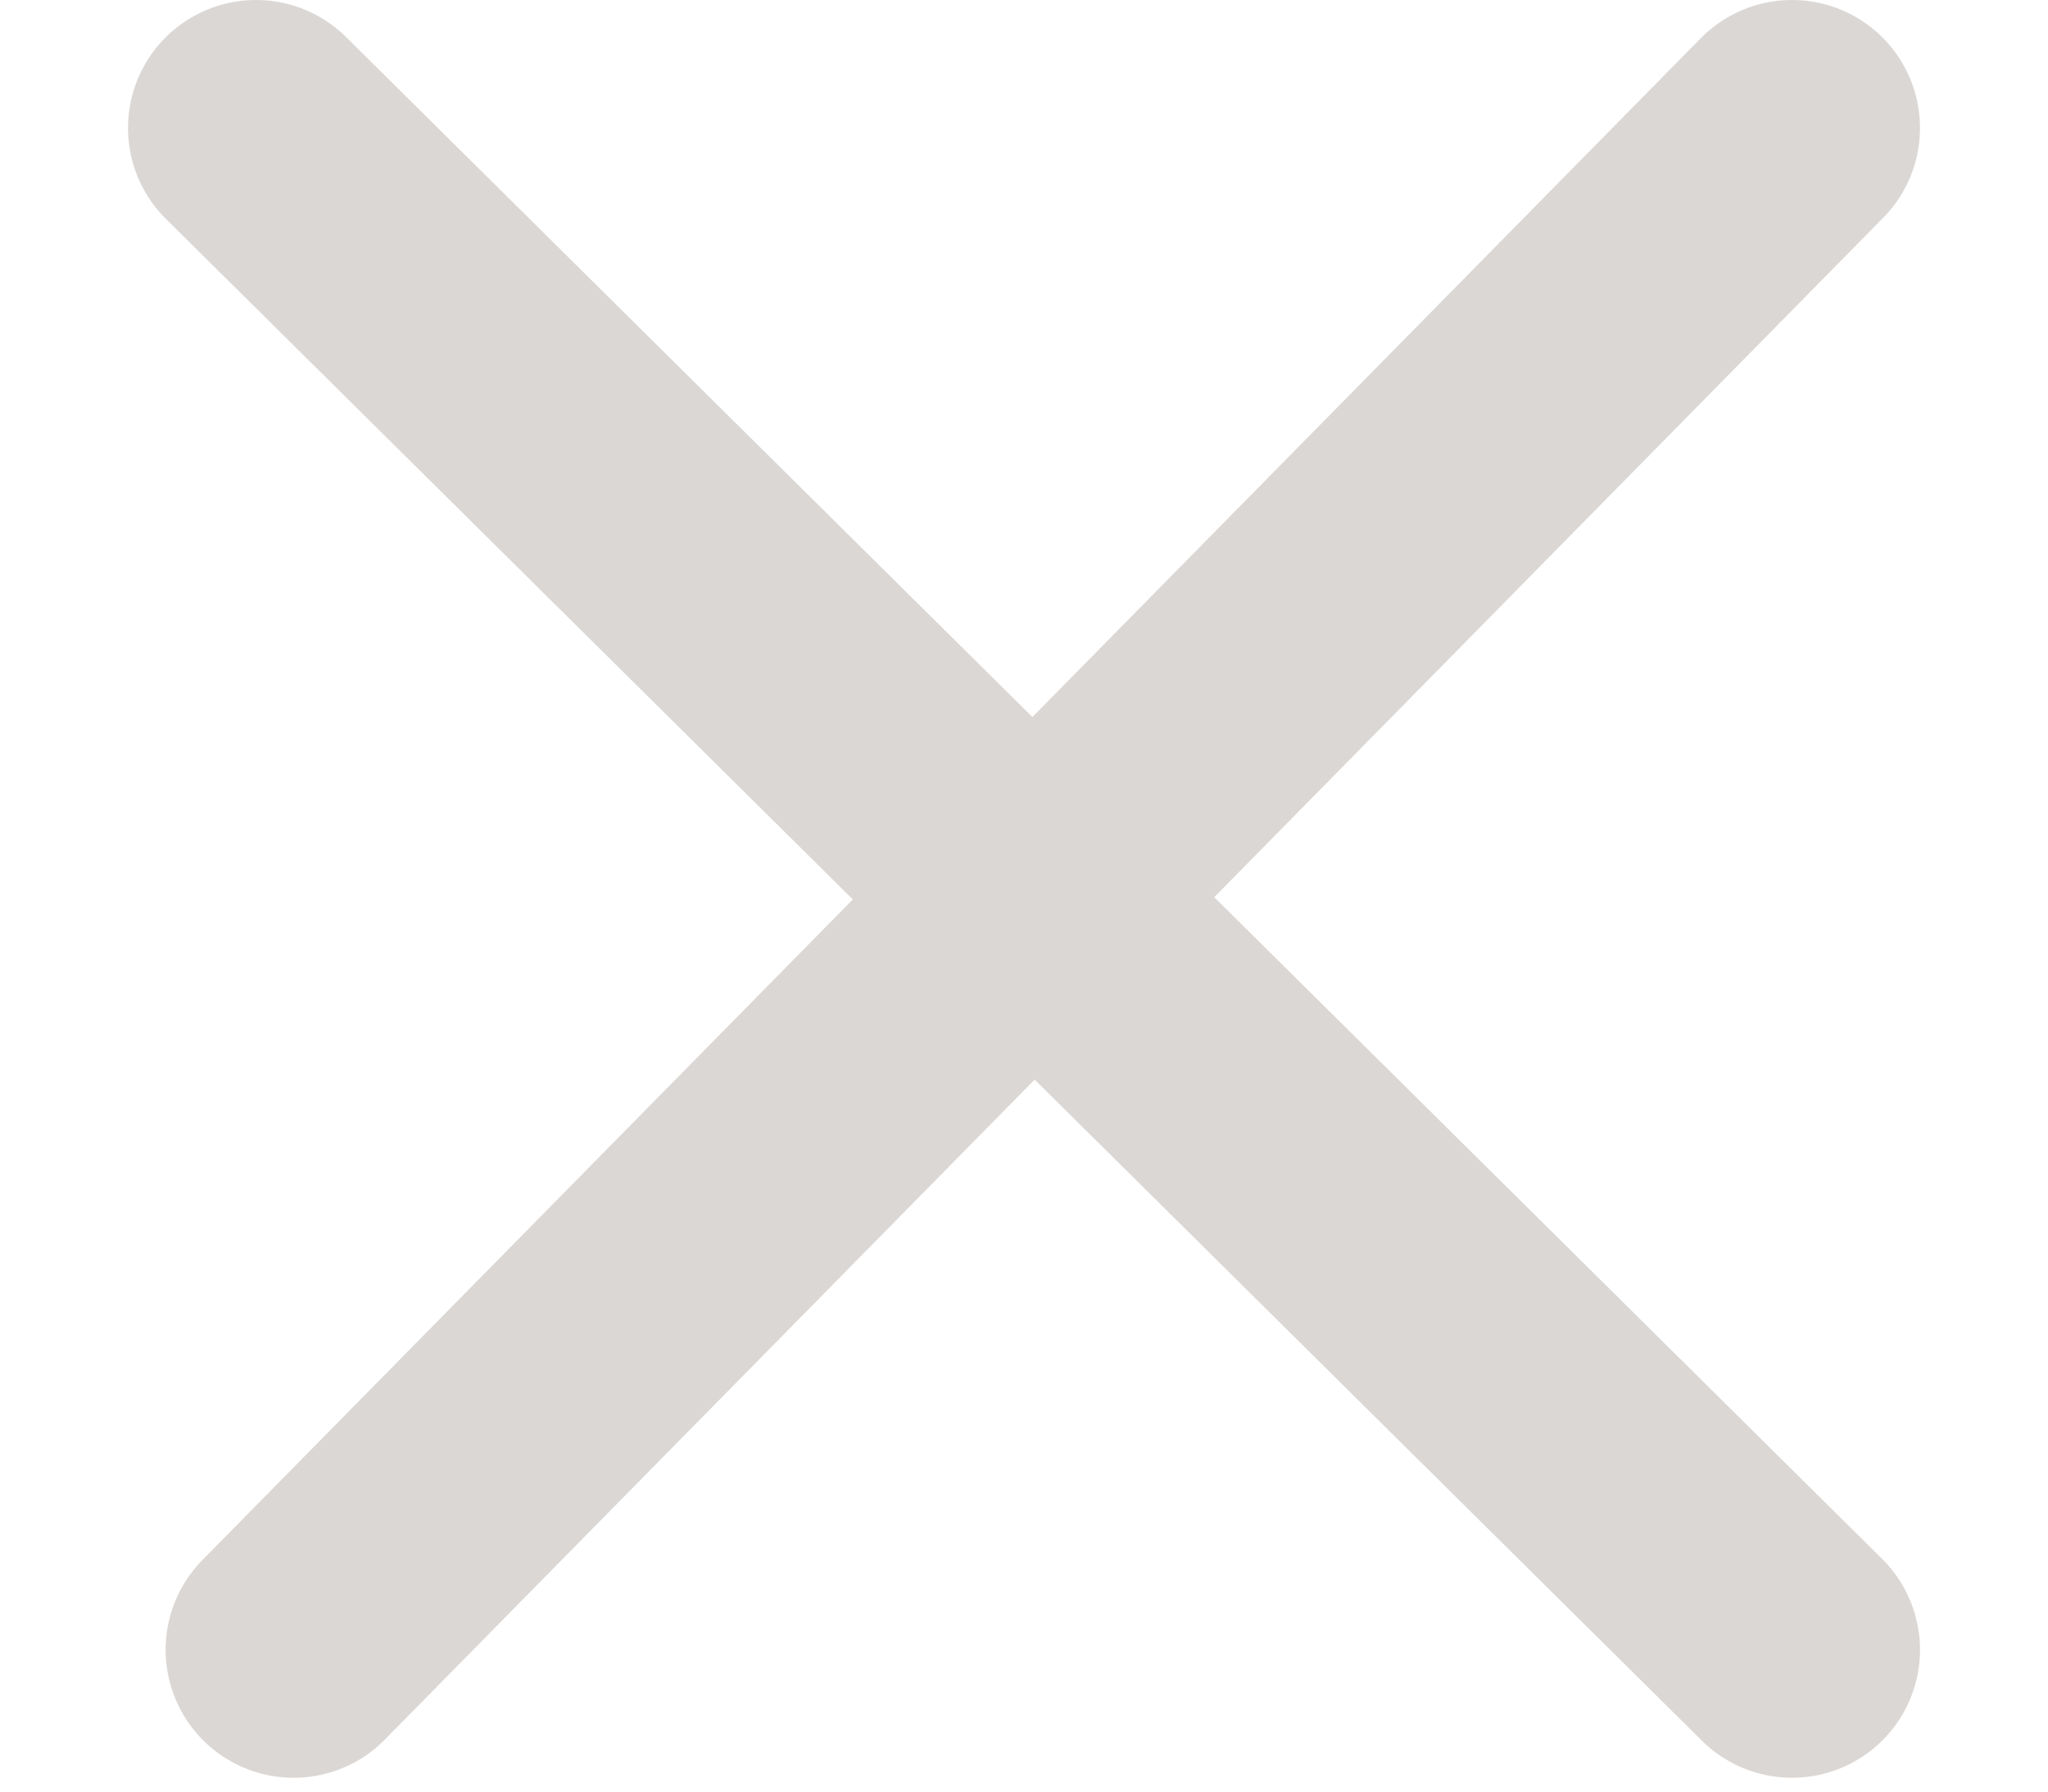
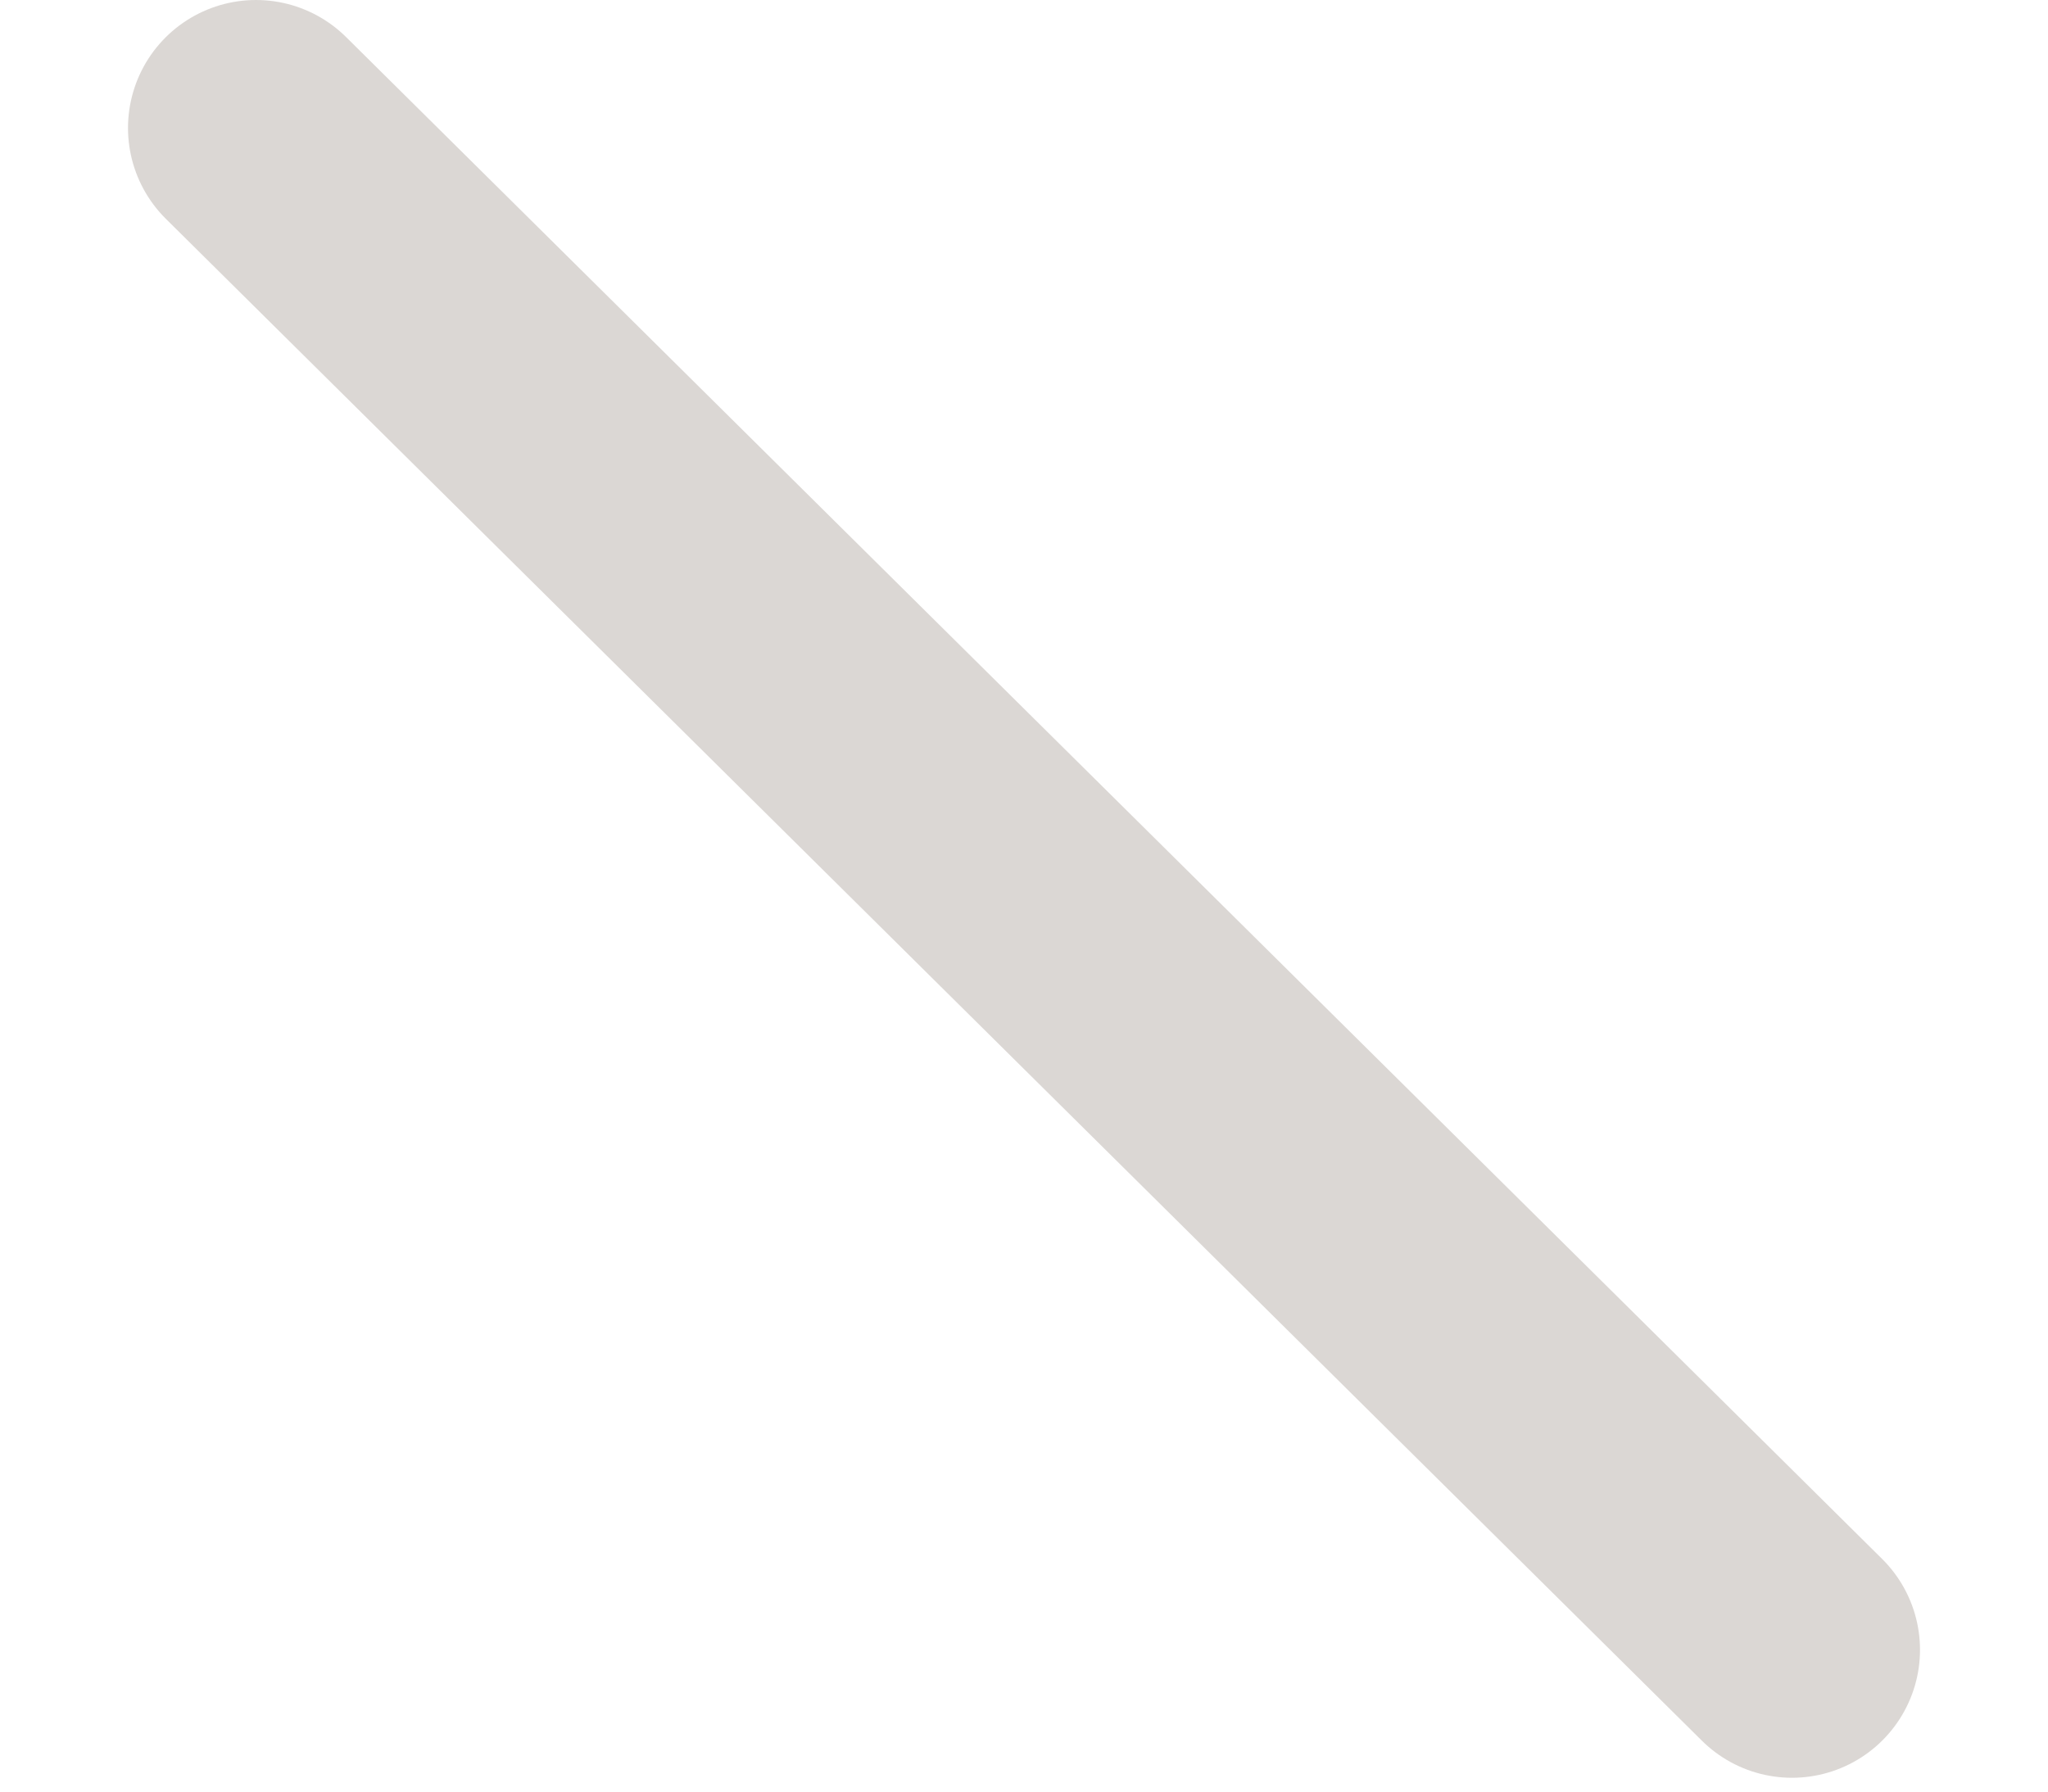
<svg xmlns="http://www.w3.org/2000/svg" width="8" height="7" viewBox="0 0 8 7" fill="none">
  <path d="M1 0.5L7 6.446" stroke="#DBD7D4" stroke-linecap="round" />
-   <path d="M7 0.5L1.147 6.446" stroke="#DBD7D4" stroke-linecap="round" />
</svg>